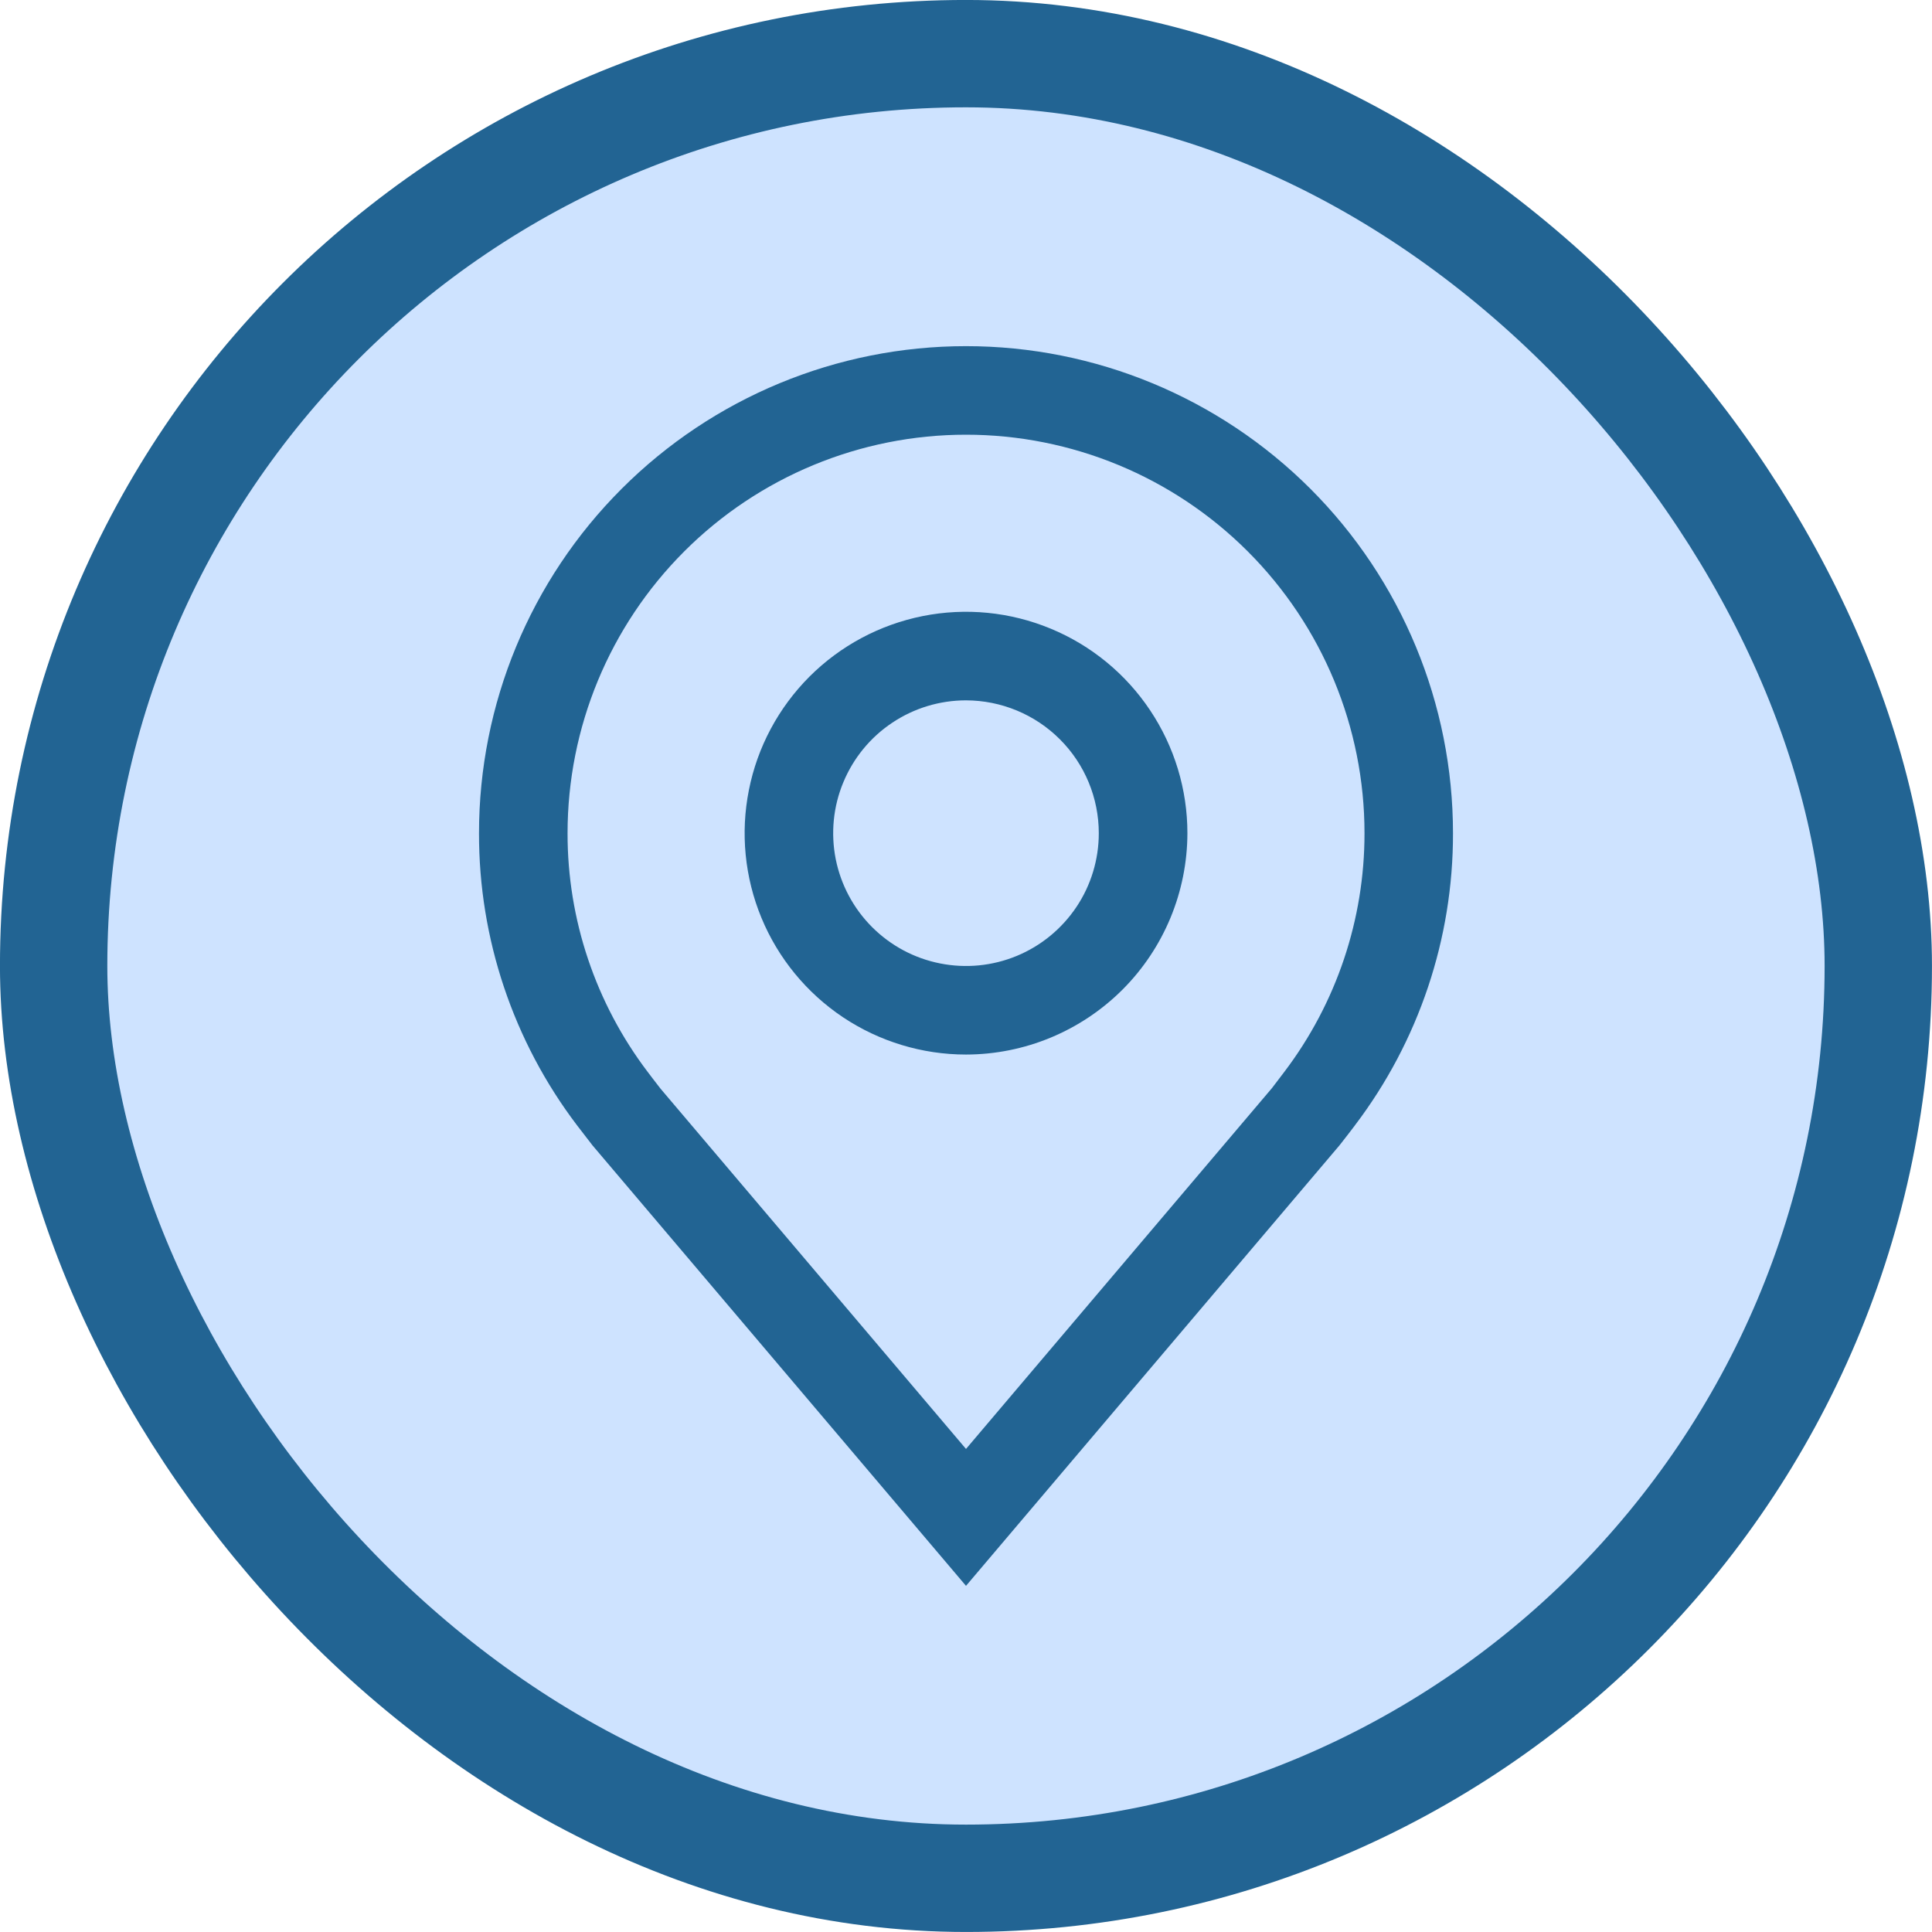
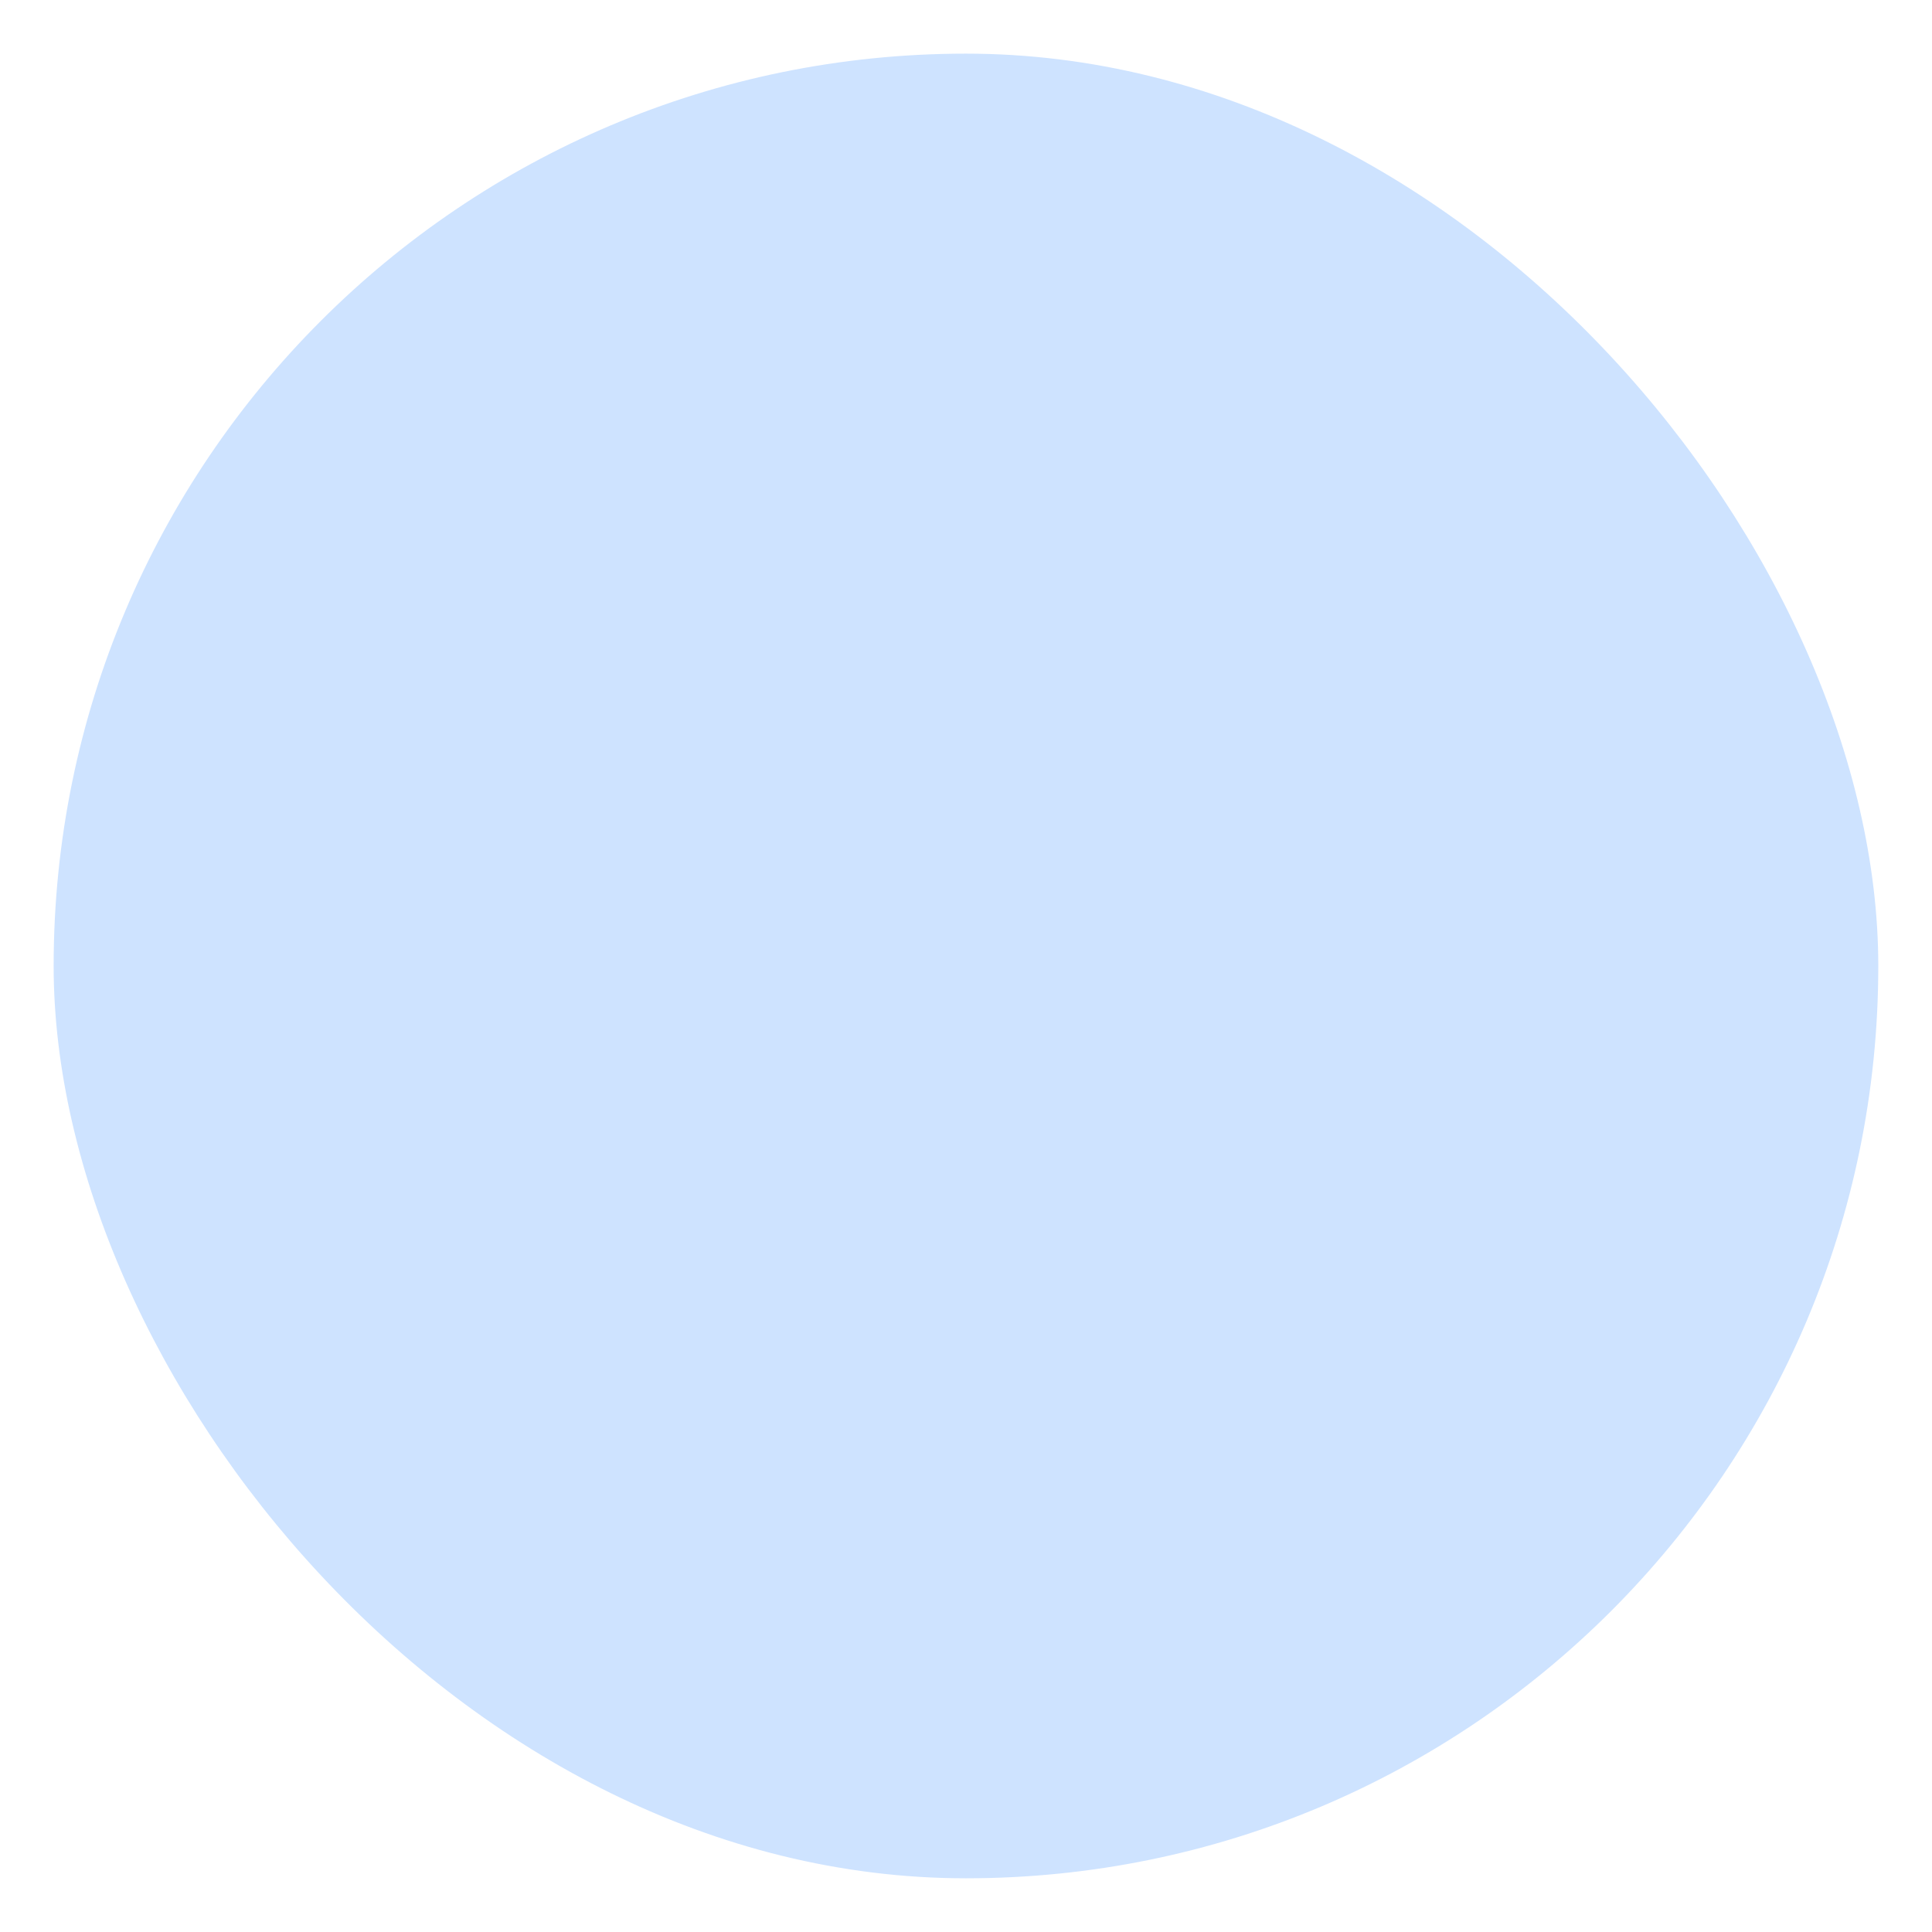
<svg xmlns="http://www.w3.org/2000/svg" width="30" height="30" viewBox="0 0 30 30" fill="none">
  <rect x="0.833" y="0.833" width="28.333" height="28.333" rx="14.167" fill="#CEE3FF" />
-   <rect x="0.833" y="0.833" width="28.333" height="28.333" rx="14.167" stroke="#226493" stroke-width="1.667" />
-   <path d="M15 16.375C14.32 16.375 13.655 16.173 13.09 15.796C12.525 15.418 12.084 14.881 11.824 14.253C11.564 13.625 11.496 12.934 11.629 12.267C11.761 11.6 12.089 10.988 12.569 10.507C13.05 10.026 13.663 9.699 14.329 9.566C14.996 9.433 15.687 9.501 16.316 9.762C16.944 10.022 17.48 10.462 17.858 11.028C18.236 11.593 18.438 12.258 18.438 12.938C18.436 13.849 18.074 14.723 17.43 15.367C16.785 16.011 15.911 16.374 15 16.375ZM15 10.875C14.592 10.875 14.193 10.996 13.854 11.223C13.515 11.449 13.251 11.771 13.095 12.148C12.938 12.525 12.898 12.94 12.977 13.34C13.057 13.74 13.253 14.107 13.542 14.396C13.83 14.684 14.197 14.881 14.598 14.96C14.998 15.04 15.412 14.999 15.789 14.843C16.166 14.687 16.488 14.422 16.715 14.083C16.942 13.744 17.062 13.345 17.062 12.938C17.062 12.391 16.845 11.866 16.458 11.48C16.071 11.093 15.547 10.876 15 10.875Z" fill="#226493" />
-   <path d="M15 24.625L9.2 17.785C9.12 17.682 9.04 17.579 8.961 17.475C7.97 16.17 7.435 14.576 7.438 12.938C7.438 10.932 8.234 9.008 9.653 7.59C11.071 6.172 12.994 5.375 15 5.375C17.006 5.375 18.929 6.172 20.348 7.59C21.766 9.008 22.562 10.932 22.562 12.938C22.565 14.575 22.03 16.169 21.04 17.473L21.039 17.475C21.039 17.475 20.833 17.746 20.802 17.782L15 24.625ZM10.059 16.647C10.059 16.647 10.219 16.858 10.256 16.904L15 22.499L19.751 16.896C19.781 16.858 19.942 16.645 19.942 16.645C20.752 15.578 21.189 14.276 21.188 12.938C21.188 11.296 20.536 9.723 19.375 8.562C18.215 7.402 16.641 6.75 15 6.75C13.359 6.75 11.785 7.402 10.625 8.562C9.464 9.723 8.813 11.296 8.813 12.938C8.811 14.277 9.249 15.58 10.059 16.647Z" fill="#226493" />
</svg>